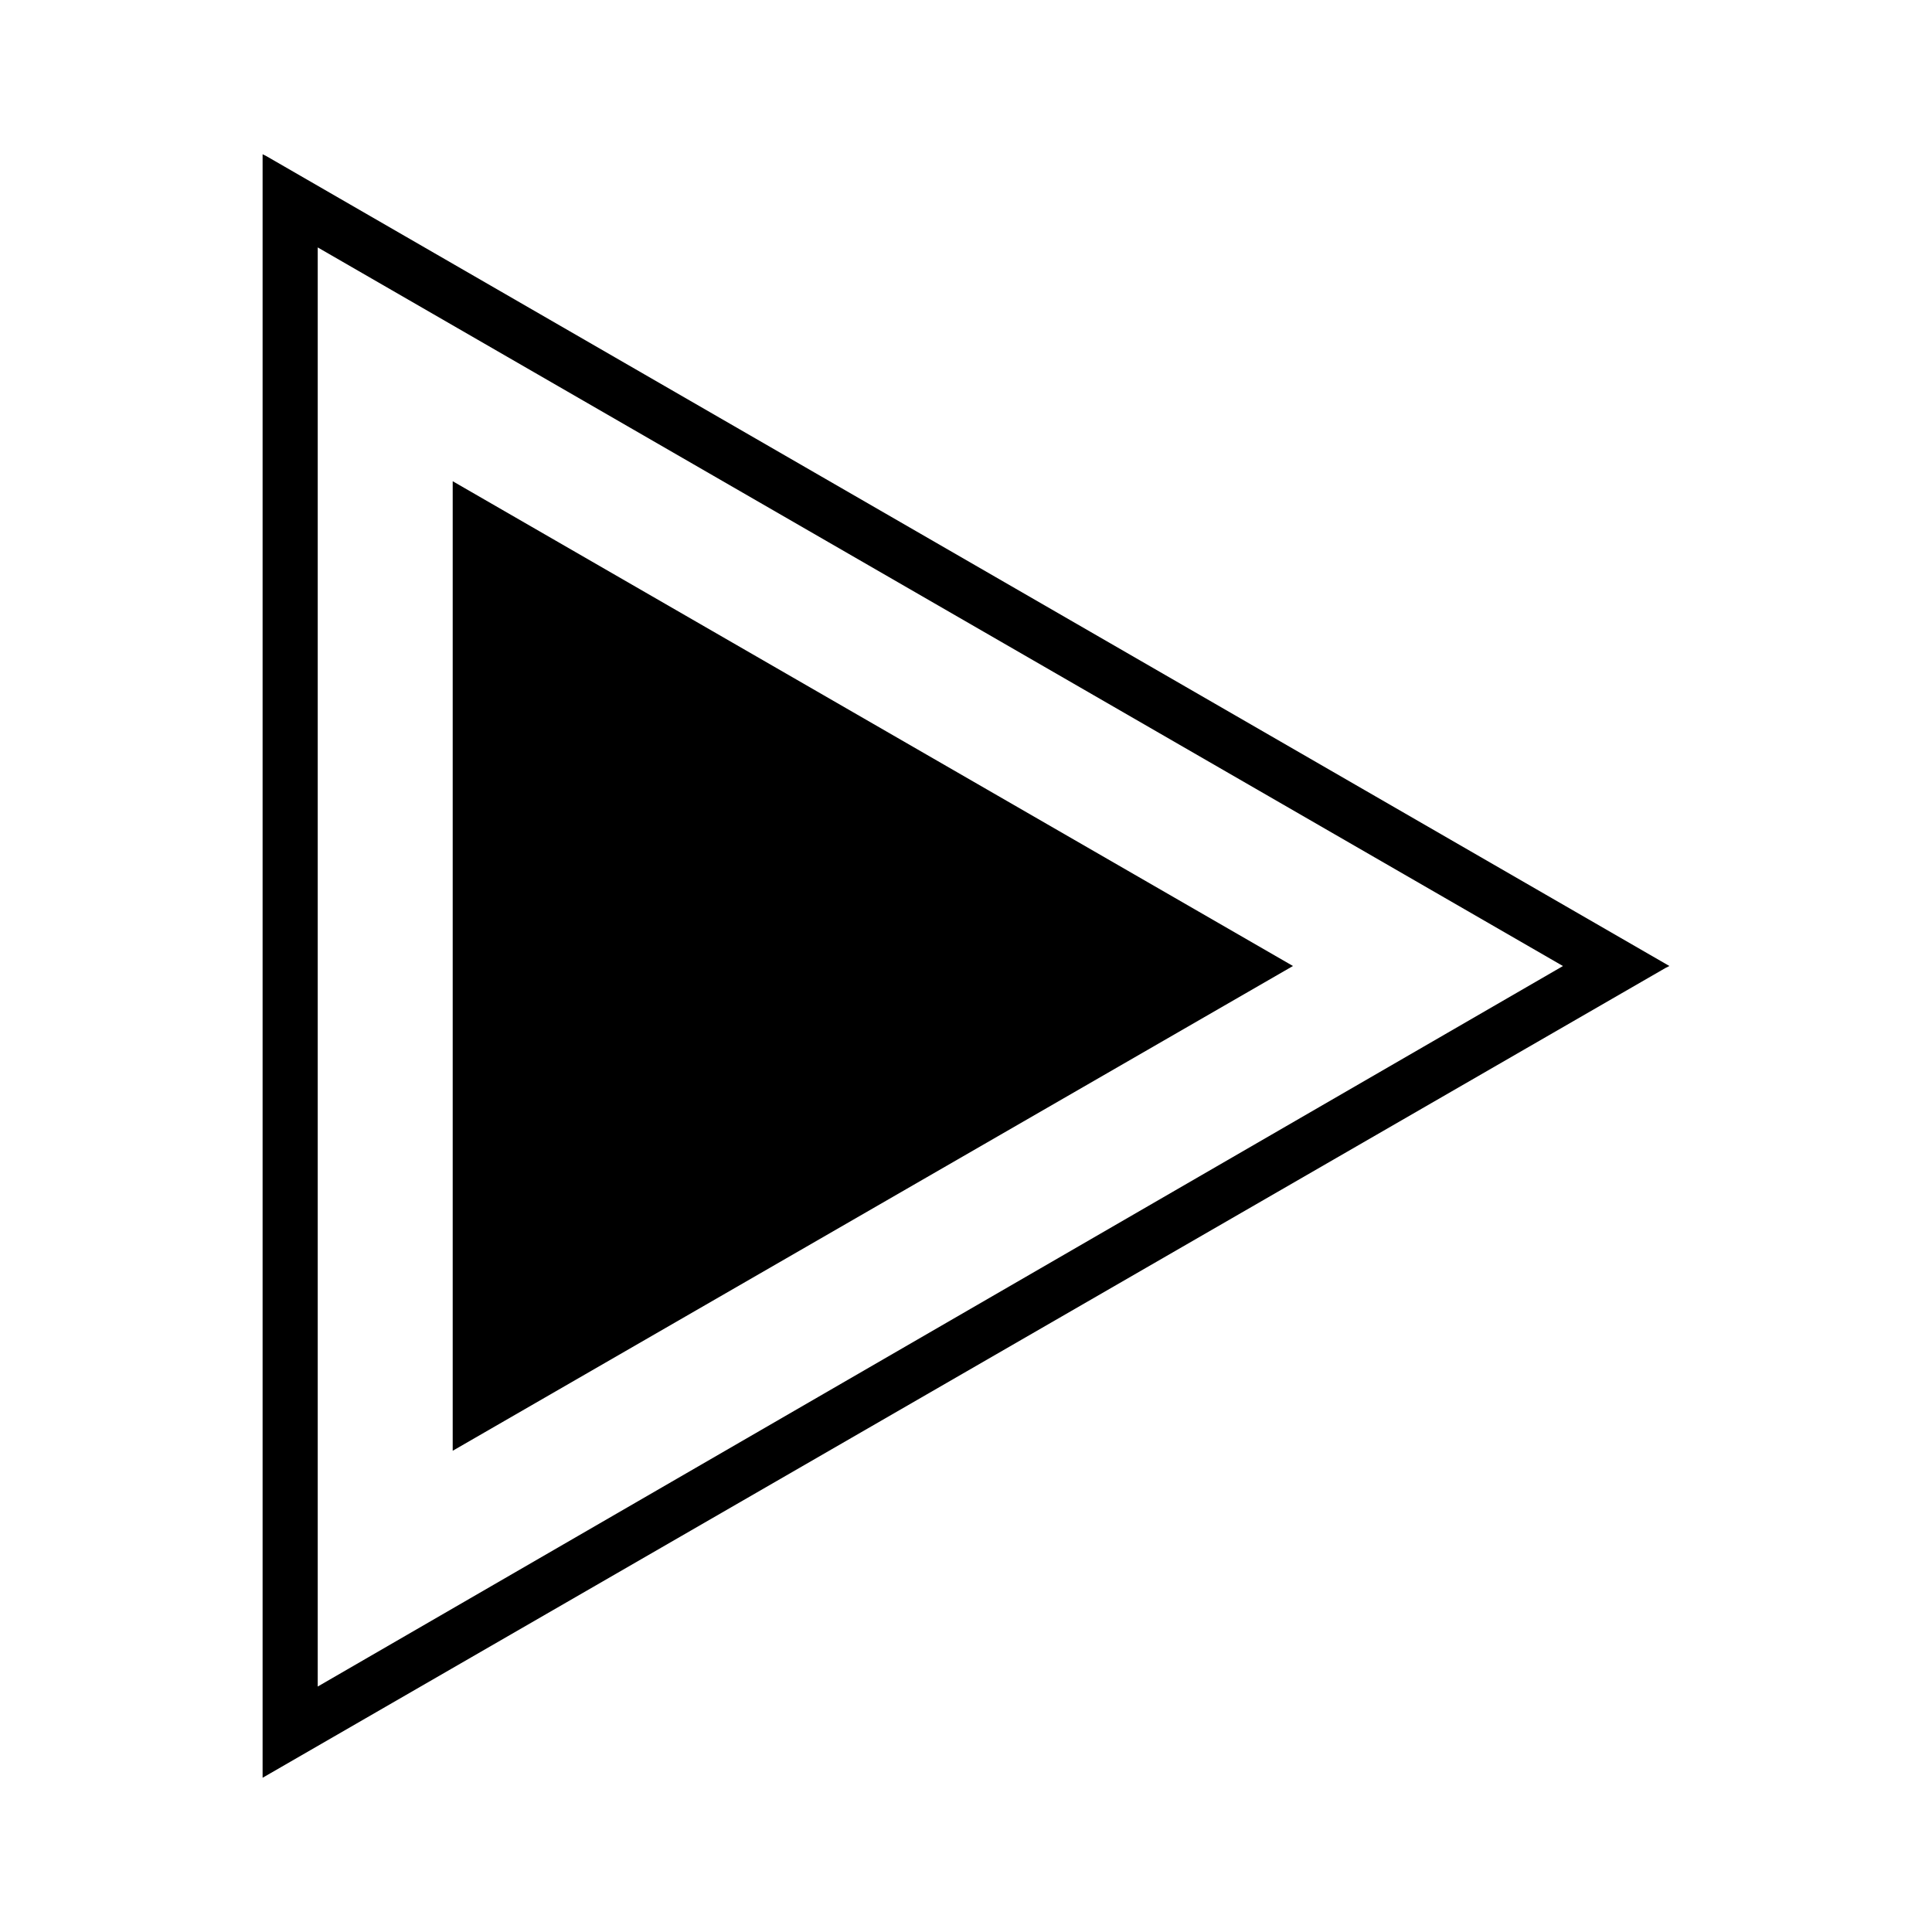
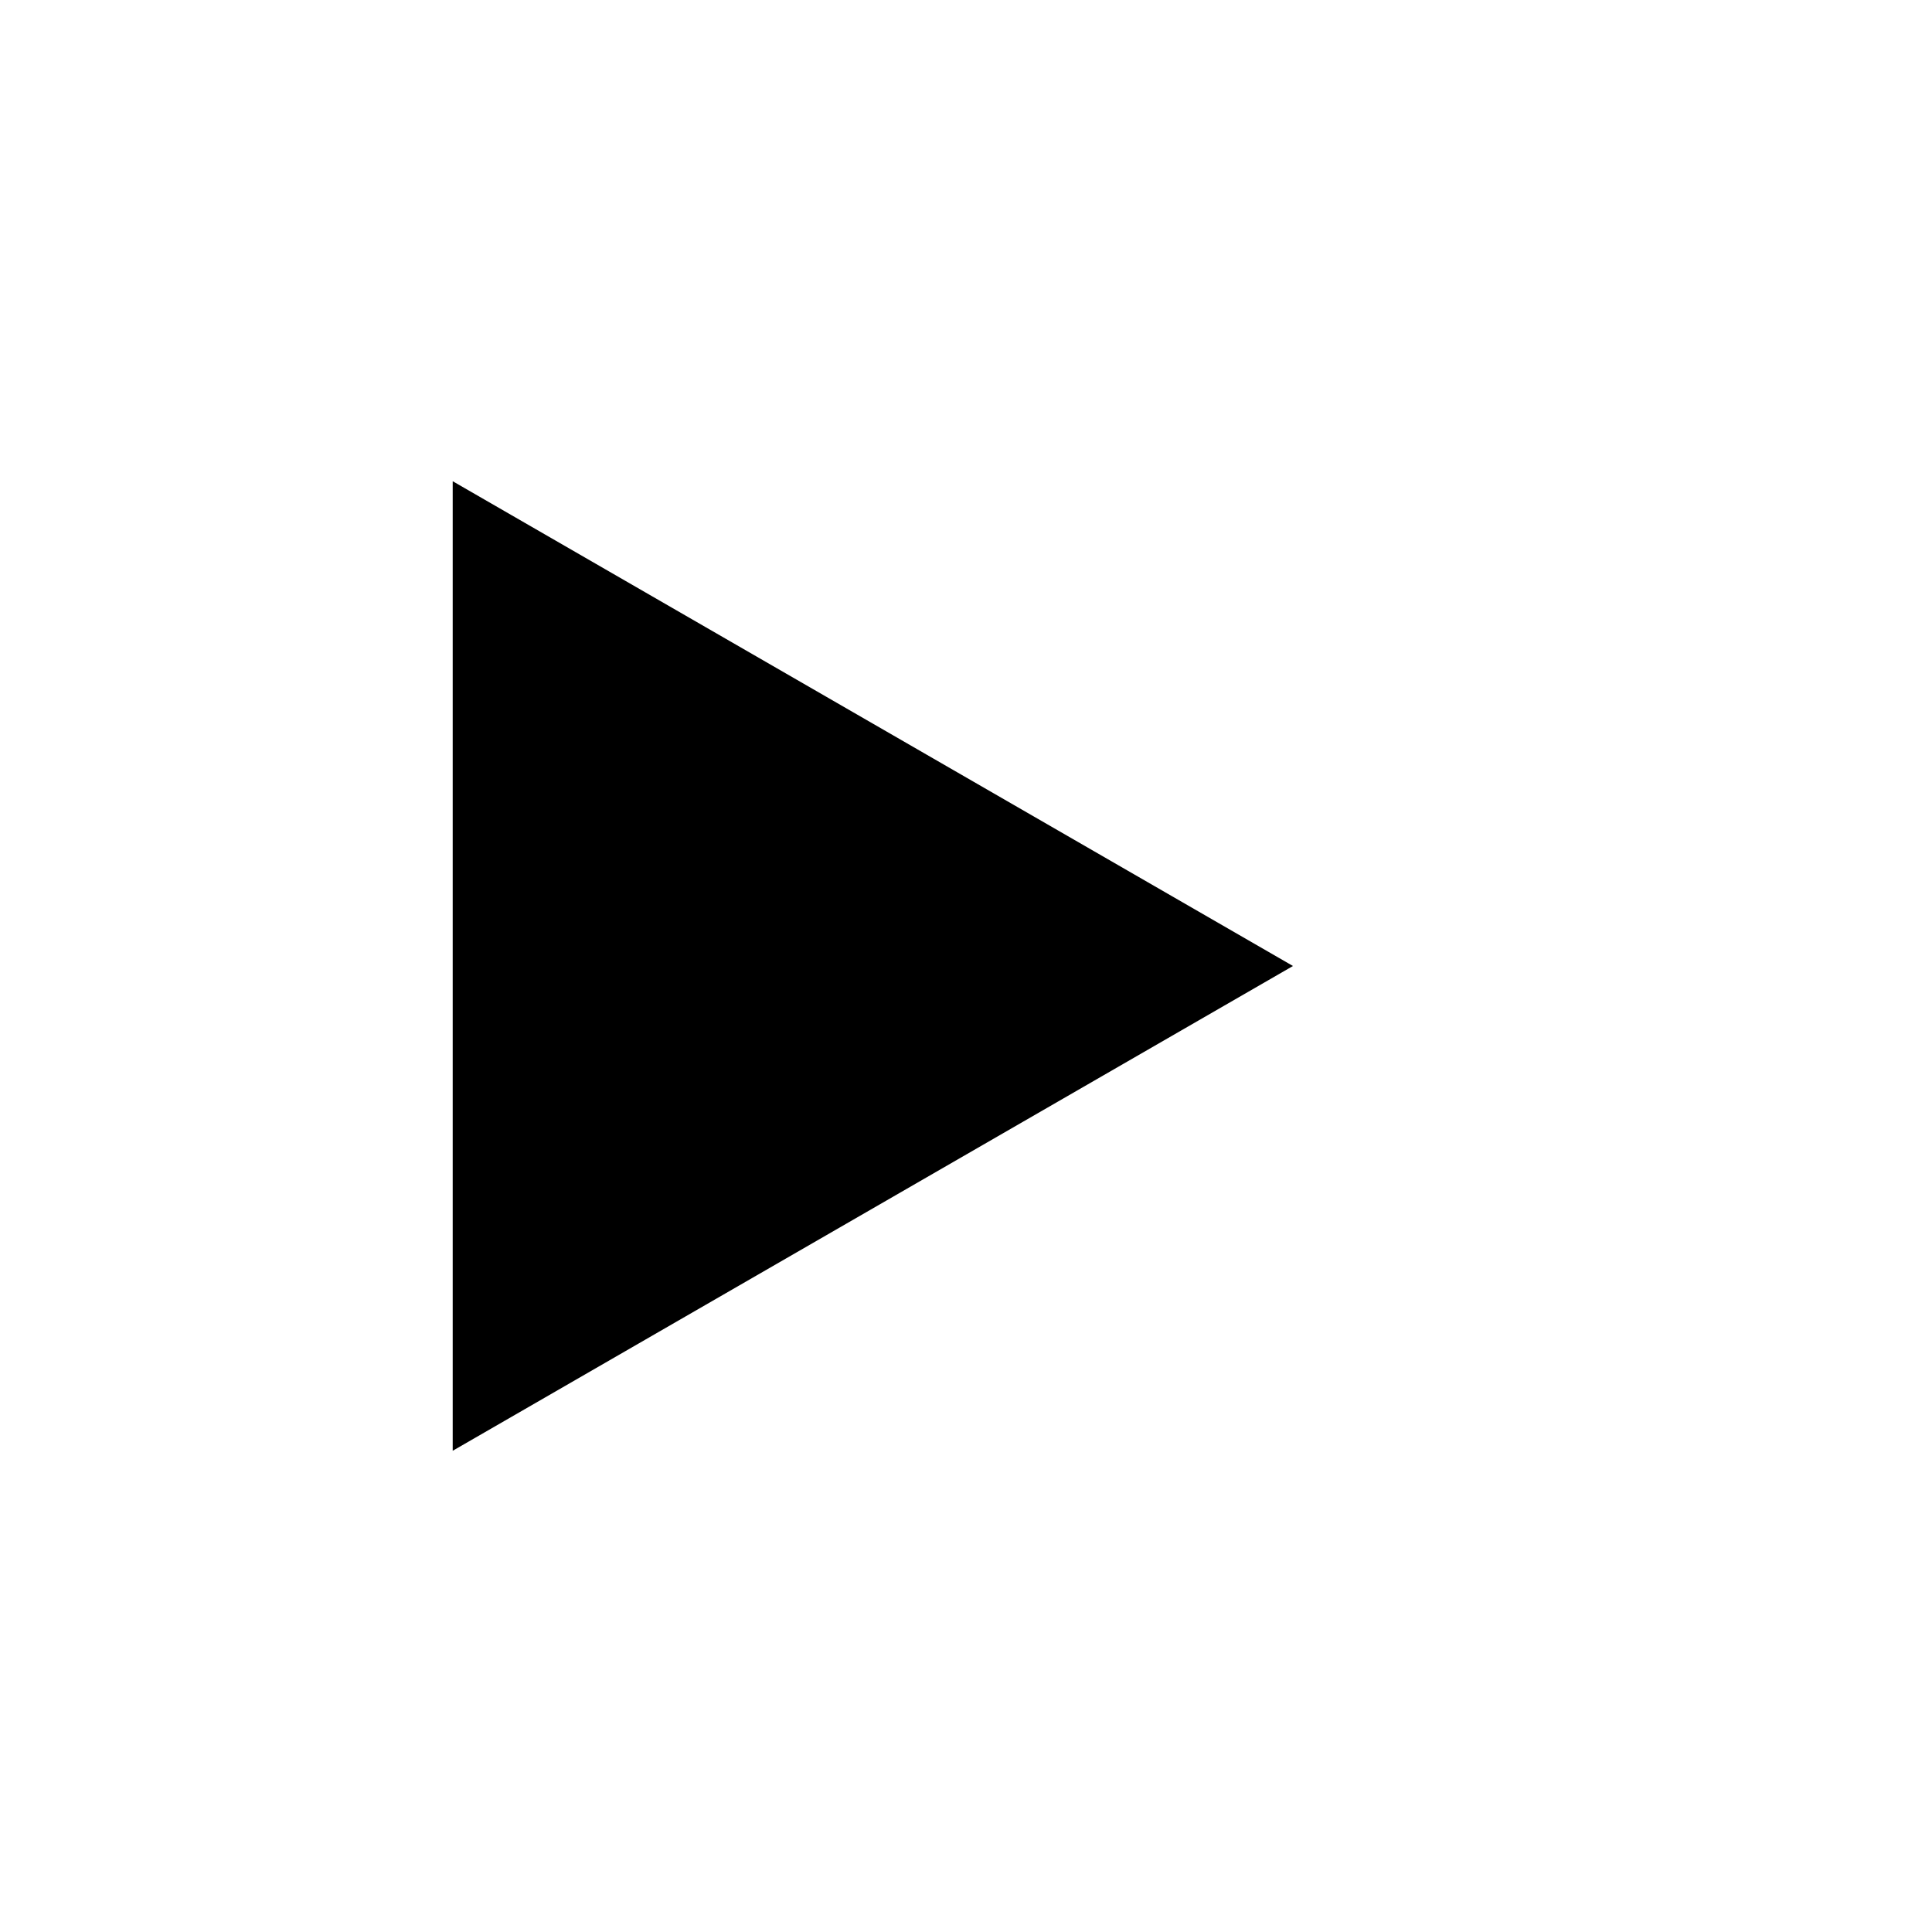
<svg xmlns="http://www.w3.org/2000/svg" fill="#000000" width="800px" height="800px" version="1.1" viewBox="144 144 512 512">
  <g>
-     <path d="m214.6 185.38-1.008-0.504v430.25l371.81-214.62 1.004-0.504zm13.602 405.57v-381.38l330 190.44z" />
    <path d="m263.97 271.53v256.94l222.68-128.47z" />
  </g>
</svg>